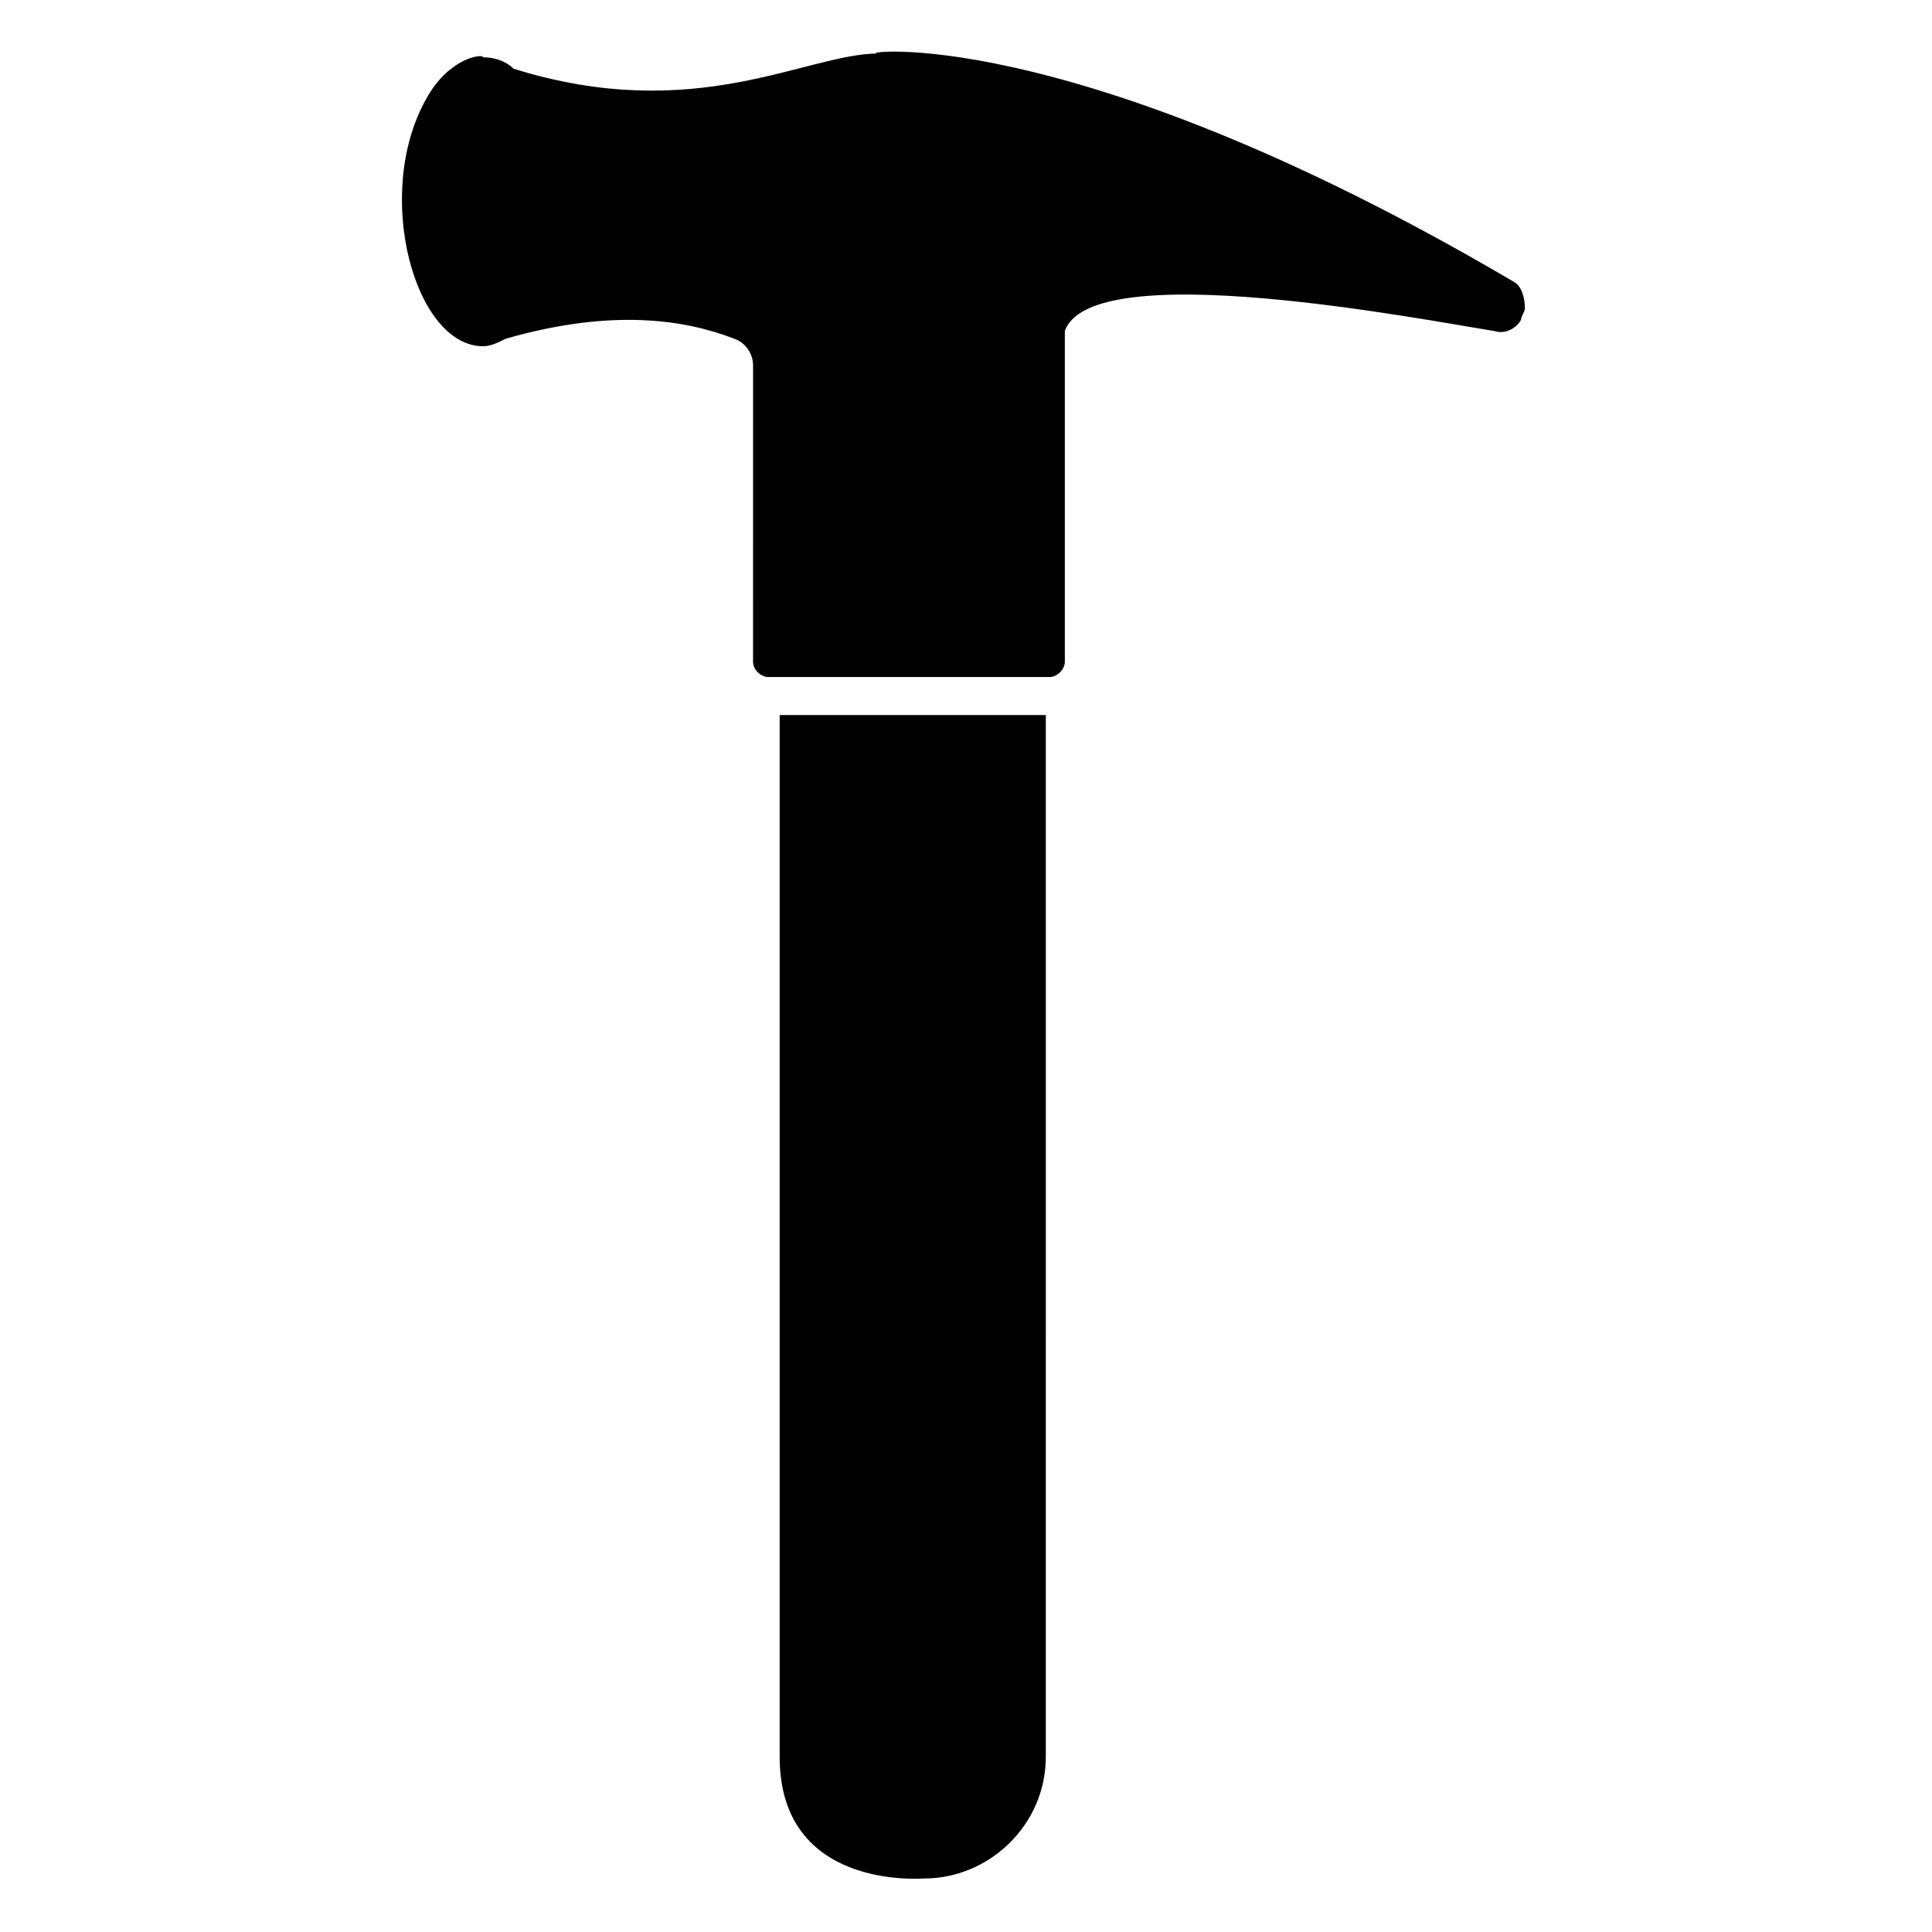
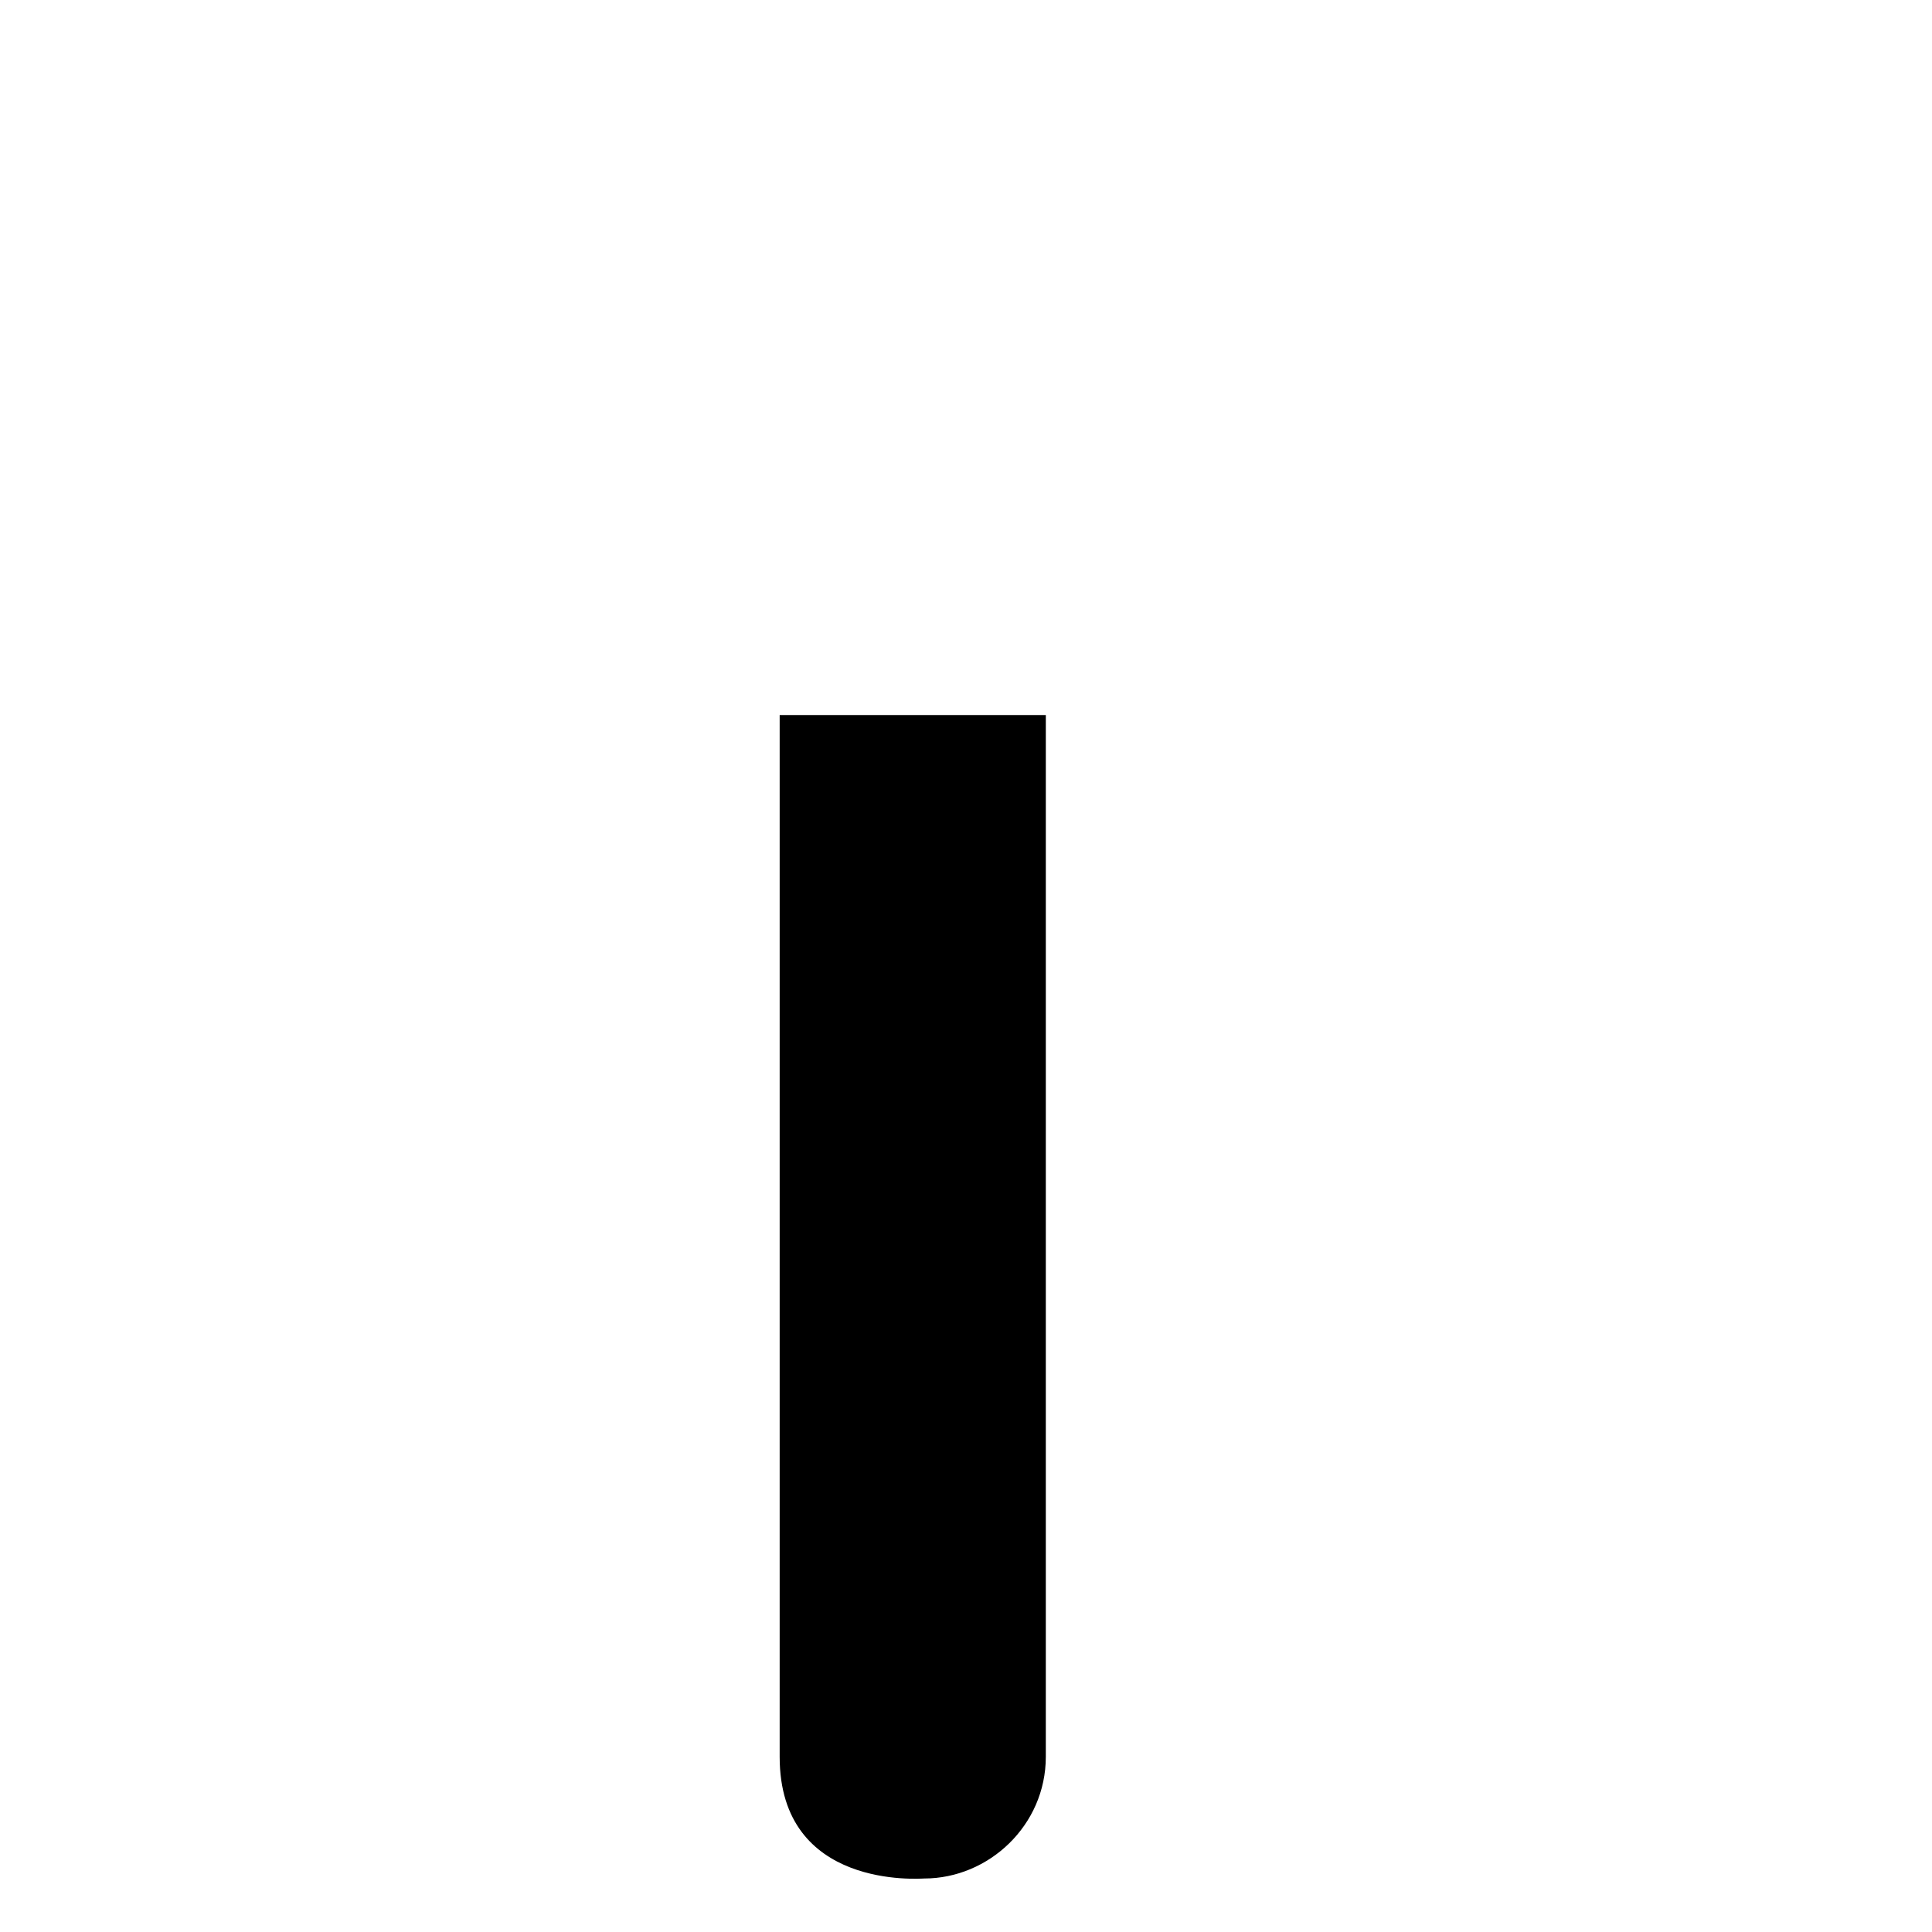
<svg xmlns="http://www.w3.org/2000/svg" fill="#000000" width="800px" height="800px" version="1.1" viewBox="144 144 512 512">
  <g>
    <path d="m350.62 609.58c0 35.266 37.281 32.242 38.289 32.242 17.129 0 32.242-14.105 32.242-32.242l0.004-276.09h-70.535z" />
-     <path d="m545.09 218.63c-119.91-70.535-176.33-60.457-168.27-60.457-19.145 0-48.367 19.145-96.73 4.031-2.016-2.016-5.039-3.023-8.062-3.023 0-1.008-9.07 0-15.113 11.082-14.105 25.191-3.023 65.496 15.113 65.496 2.016 0 4.031-1.008 6.047-2.016 28.215-8.062 47.359-5.039 60.457 0 3.023 1.008 5.039 4.031 5.039 7.055l-0.004 78.594c0 2.016 2.016 4.031 4.031 4.031h74.562c2.016 0 4.031-2.016 4.031-4.031v-87.664c7.055-20.152 94.715-3.023 113.86 0 3.023 1.008 6.047-1.008 7.055-3.023 0-1.008 1.008-2.016 1.008-3.023 0-3.023-1.008-6.047-3.023-7.051z" />
  </g>
</svg>